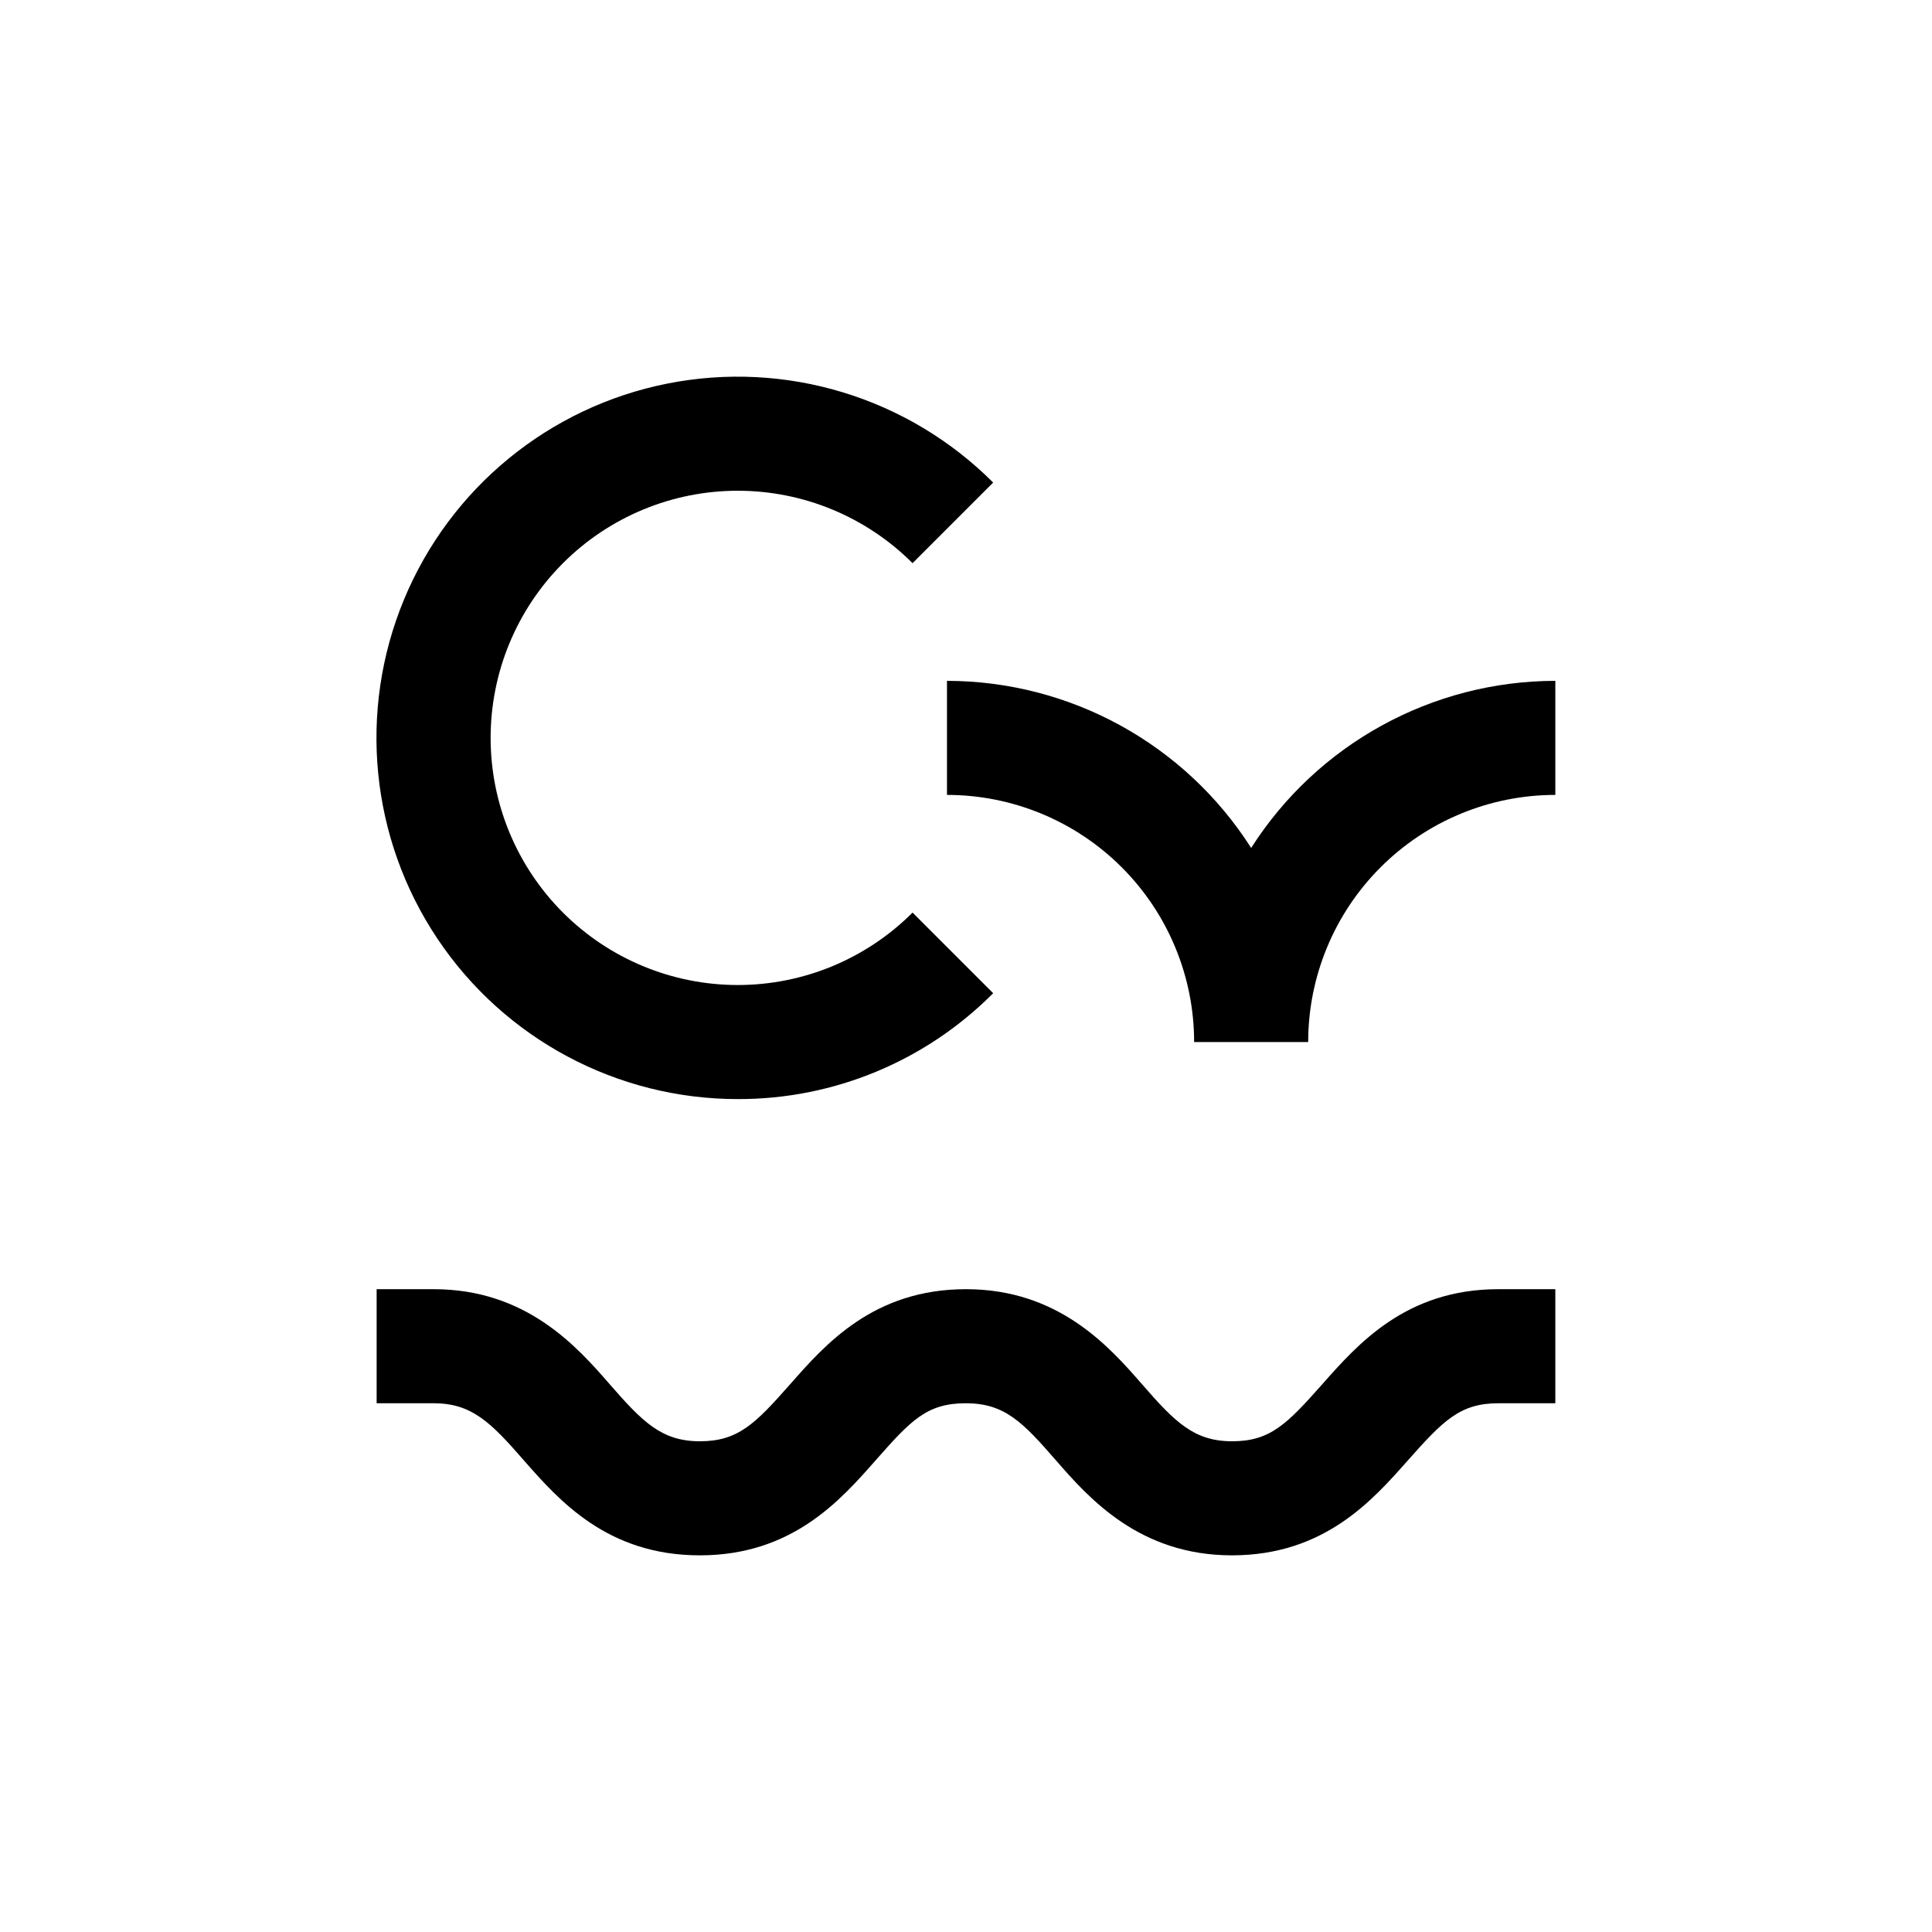
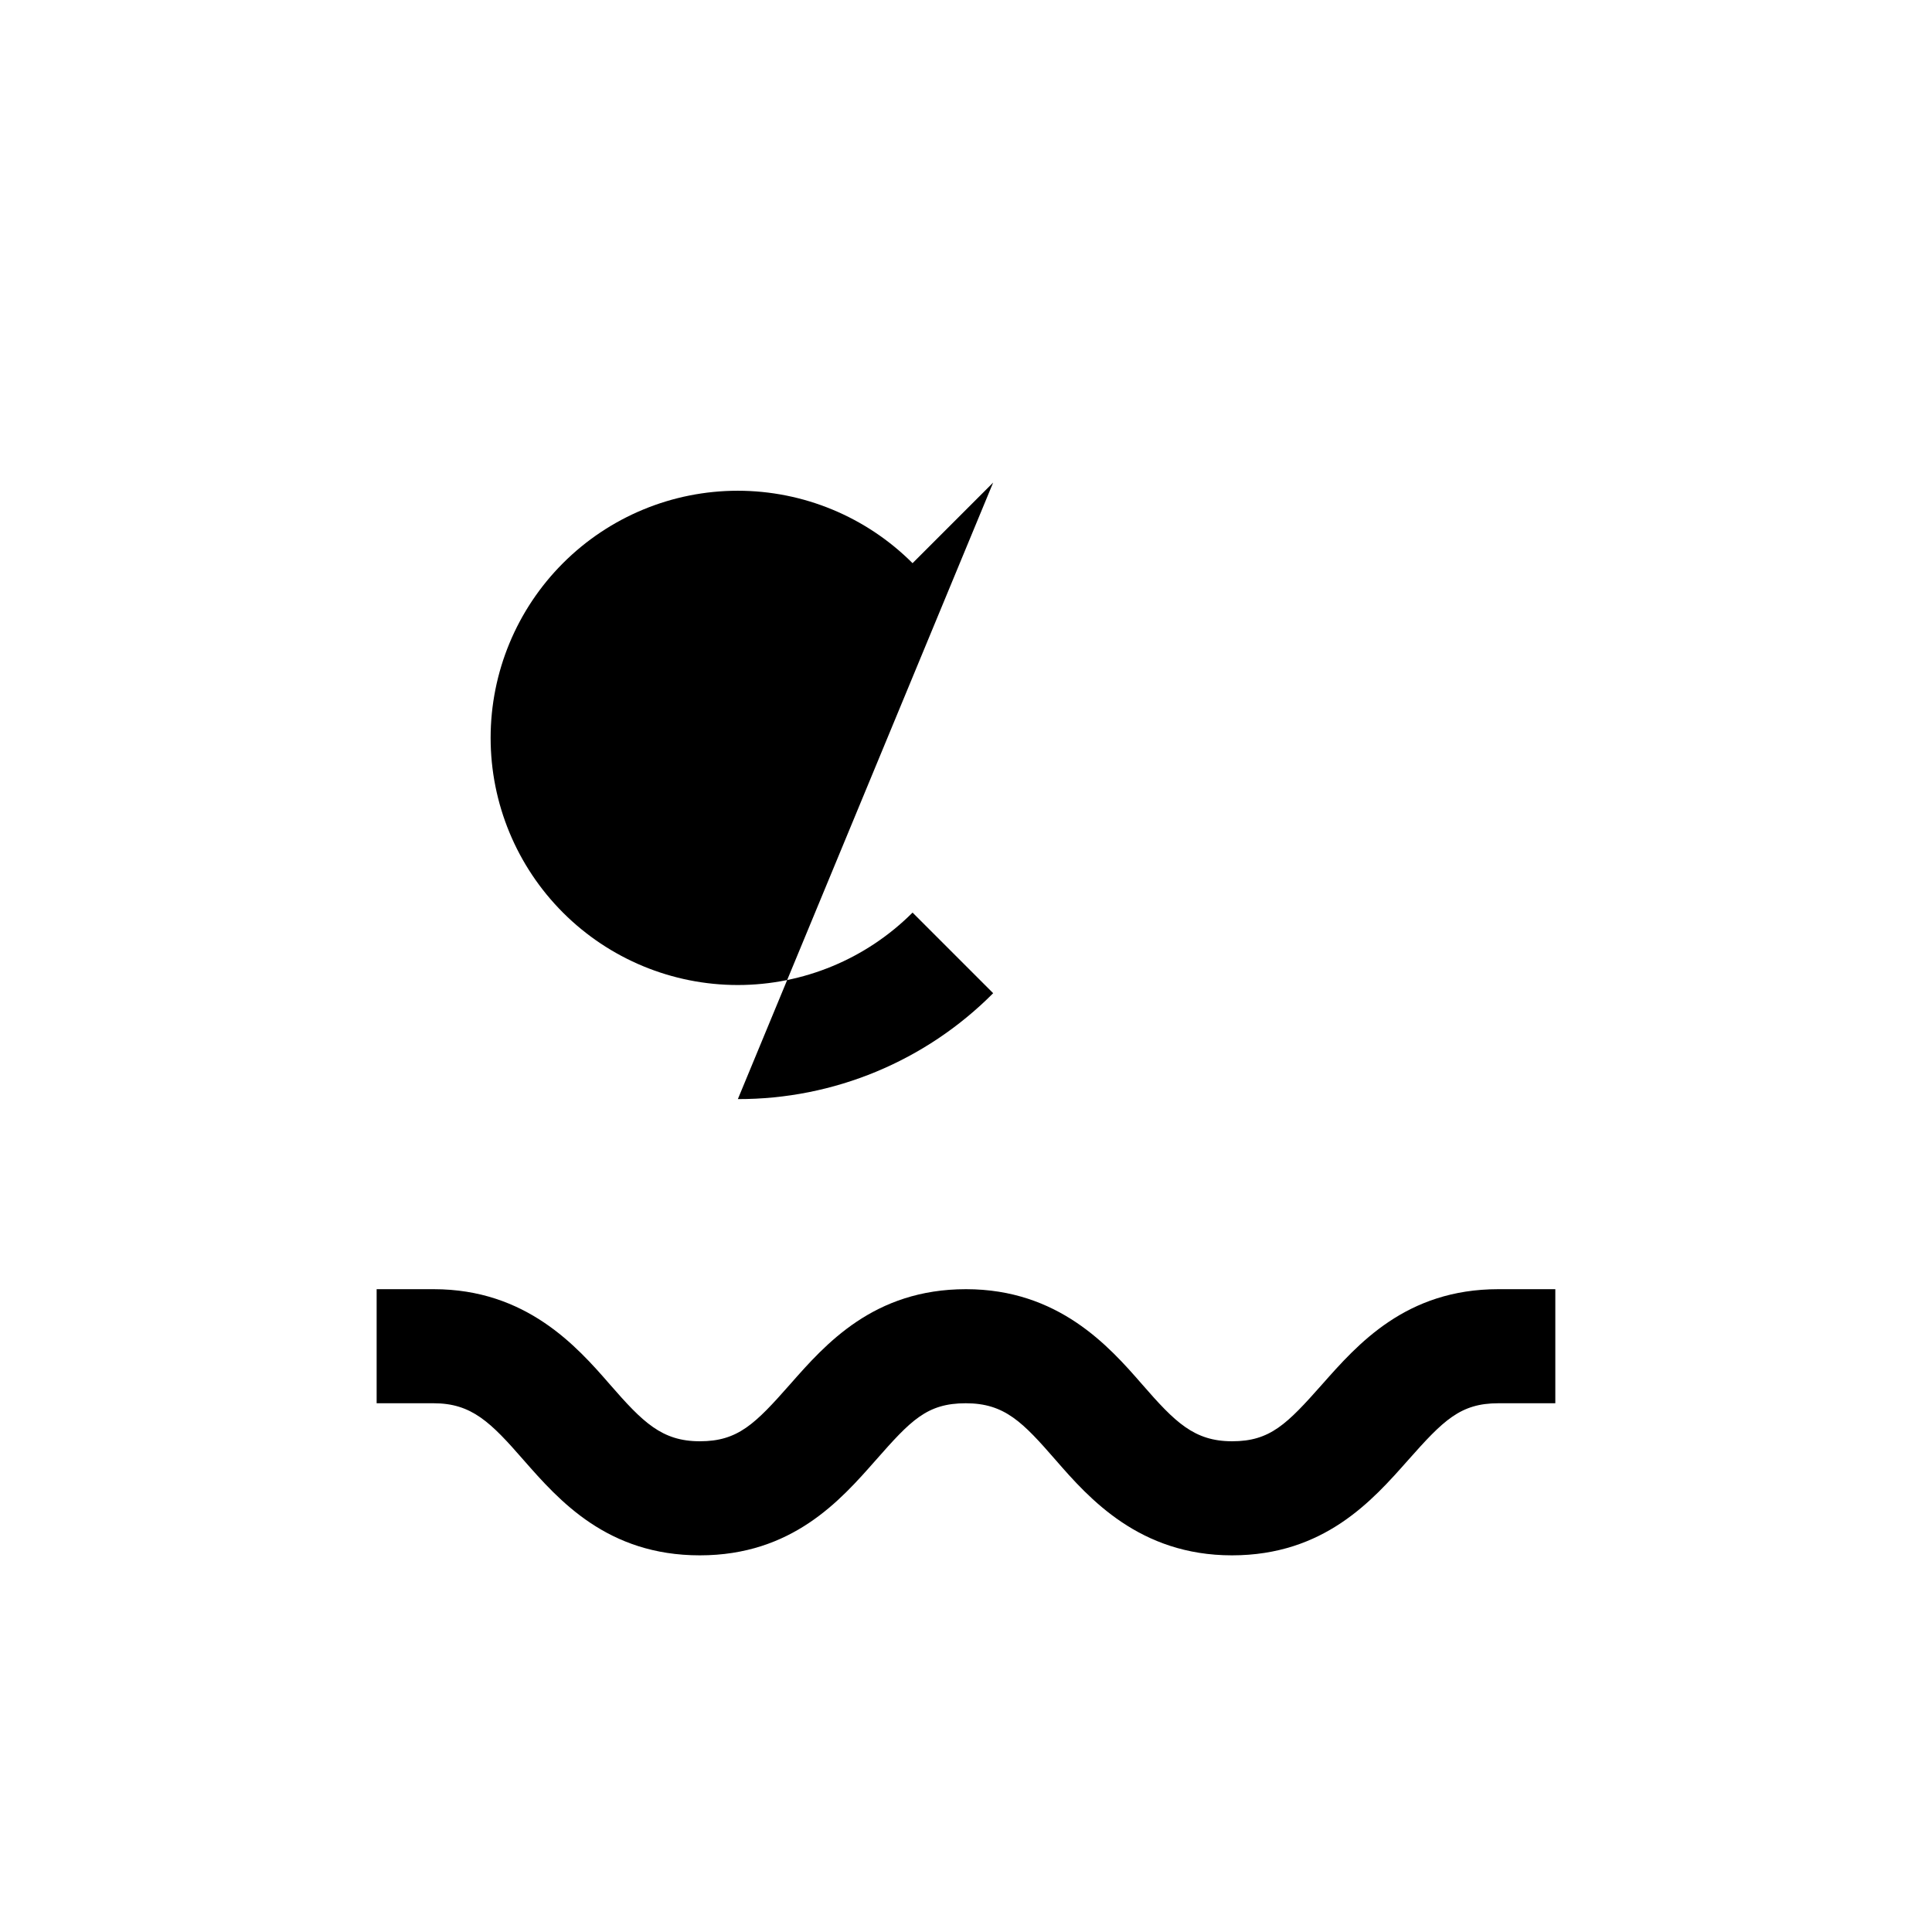
<svg xmlns="http://www.w3.org/2000/svg" fill="#000000" width="800px" height="800px" version="1.1" viewBox="144 144 512 512">
  <g>
-     <path d="m394.96 324.43v30.23c17.371 0 34.027 6.898 46.312 19.184 12.281 12.281 19.184 28.941 19.184 46.312h30.23-0.004c0-17.371 6.902-34.031 19.184-46.312 12.281-12.285 28.941-19.184 46.312-19.184v-30.23c-32.668 0.043-63.055 16.738-80.609 44.285-17.555-27.547-47.945-44.242-80.609-44.285z" />
    <path d="m282.81 530.99c9.371 10.68 22.168 25.191 46.652 25.191s37.281-14.609 46.602-25.191c9.32-10.578 13.551-15.113 23.879-15.113 10.328 0 15.113 5.039 23.879 15.113 8.766 10.078 22.168 25.191 46.652 25.191 24.484 0 37.281-14.609 46.652-25.191 9.375-10.578 13.859-15.113 23.938-15.113h15.113v-30.23h-15.113c-24.484 0-37.281 14.609-46.652 25.191-9.371 10.582-13.805 15.113-23.883 15.113s-15.113-5.039-23.879-15.113c-8.766-10.078-22.168-25.191-46.652-25.191s-37.281 14.609-46.602 25.191c-9.324 10.582-13.855 15.113-23.934 15.113s-15.113-5.039-23.879-15.113c-8.766-10.078-22.168-25.191-46.652-25.191h-15.117v30.23h15.113c10.078 0 15.117 5.039 23.883 15.113z" />
-     <path d="m339.54 435.27c25.395 0.059 49.762-10.047 67.66-28.062l-21.363-21.363c-12.281 12.289-28.938 19.195-46.312 19.195-17.371 0.004-34.031-6.894-46.316-19.176-12.285-12.285-19.188-28.945-19.188-46.316 0-17.375 6.902-34.035 19.188-46.316 12.285-12.285 28.945-19.184 46.316-19.18 17.375 0.004 34.031 6.906 46.312 19.195l21.363-21.363c-22.602-22.621-55.008-32.457-86.375-26.227-31.363 6.234-57.543 27.719-69.777 57.266-12.234 29.543-8.91 63.246 8.863 89.828 17.773 26.582 47.648 42.535 79.629 42.52z" />
+     <path d="m339.54 435.27c25.395 0.059 49.762-10.047 67.66-28.062l-21.363-21.363c-12.281 12.289-28.938 19.195-46.312 19.195-17.371 0.004-34.031-6.894-46.316-19.176-12.285-12.285-19.188-28.945-19.188-46.316 0-17.375 6.902-34.035 19.188-46.316 12.285-12.285 28.945-19.184 46.316-19.18 17.375 0.004 34.031 6.906 46.312 19.195l21.363-21.363z" />
  </g>
</svg>